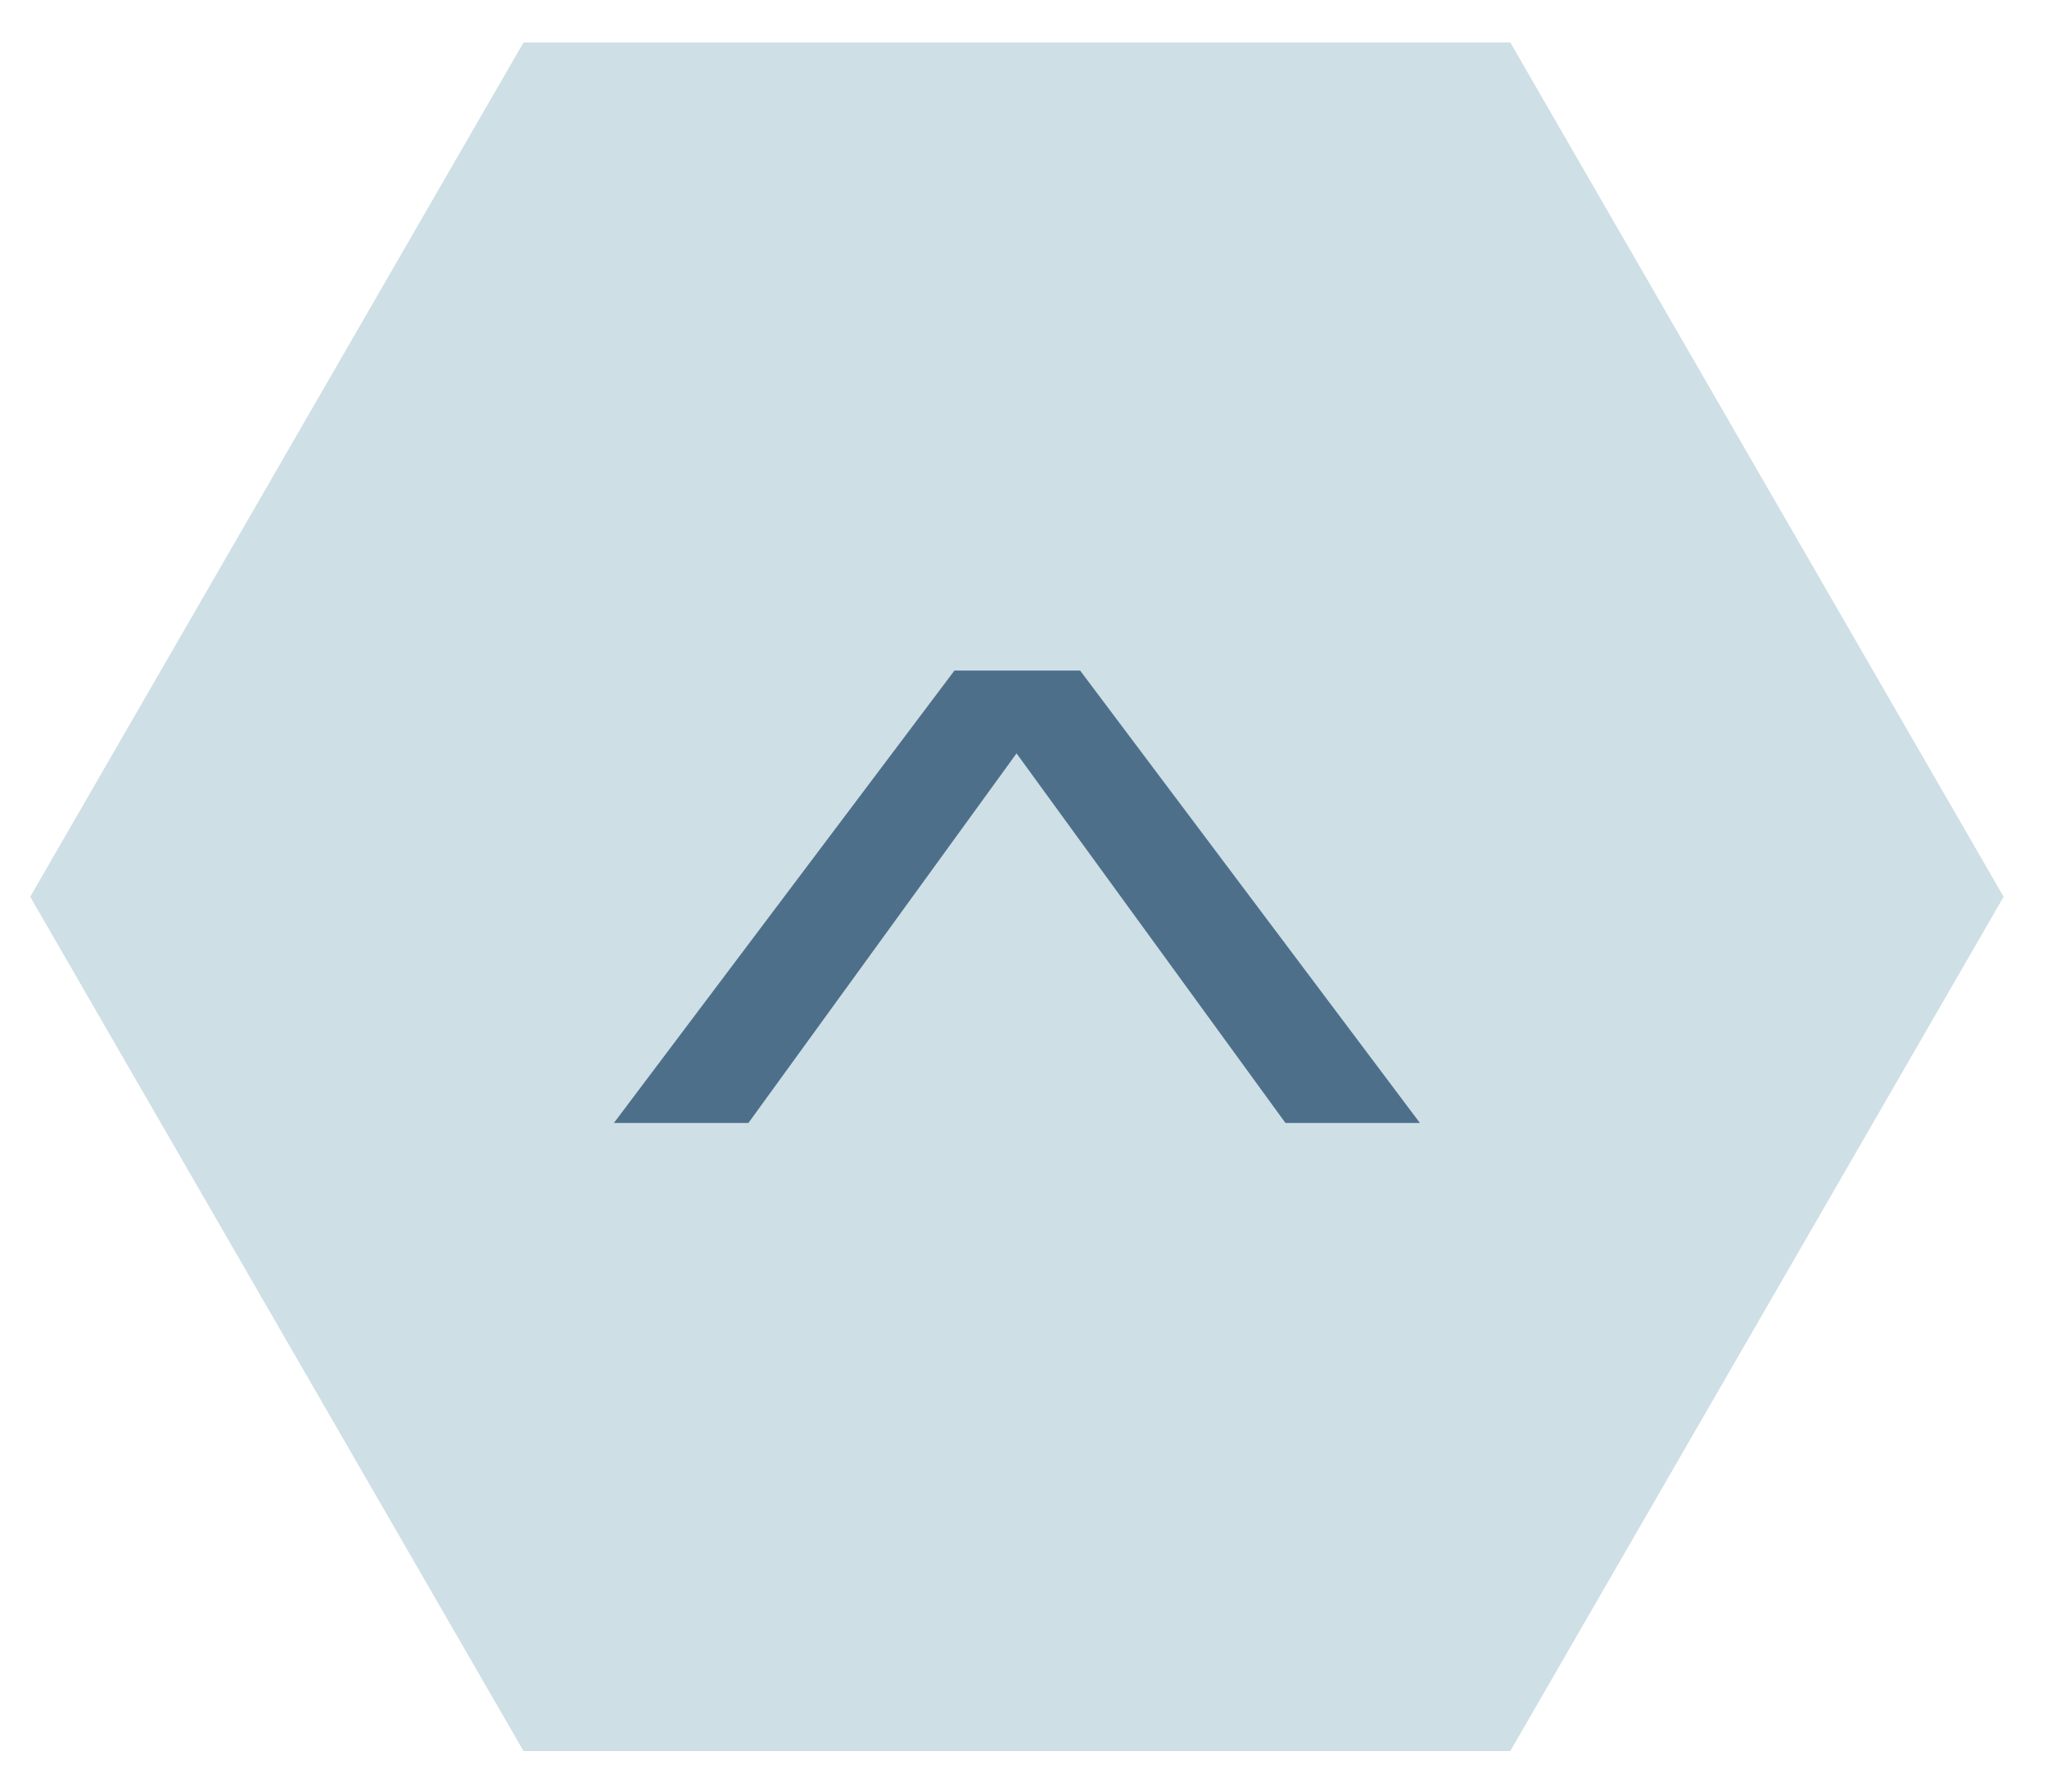
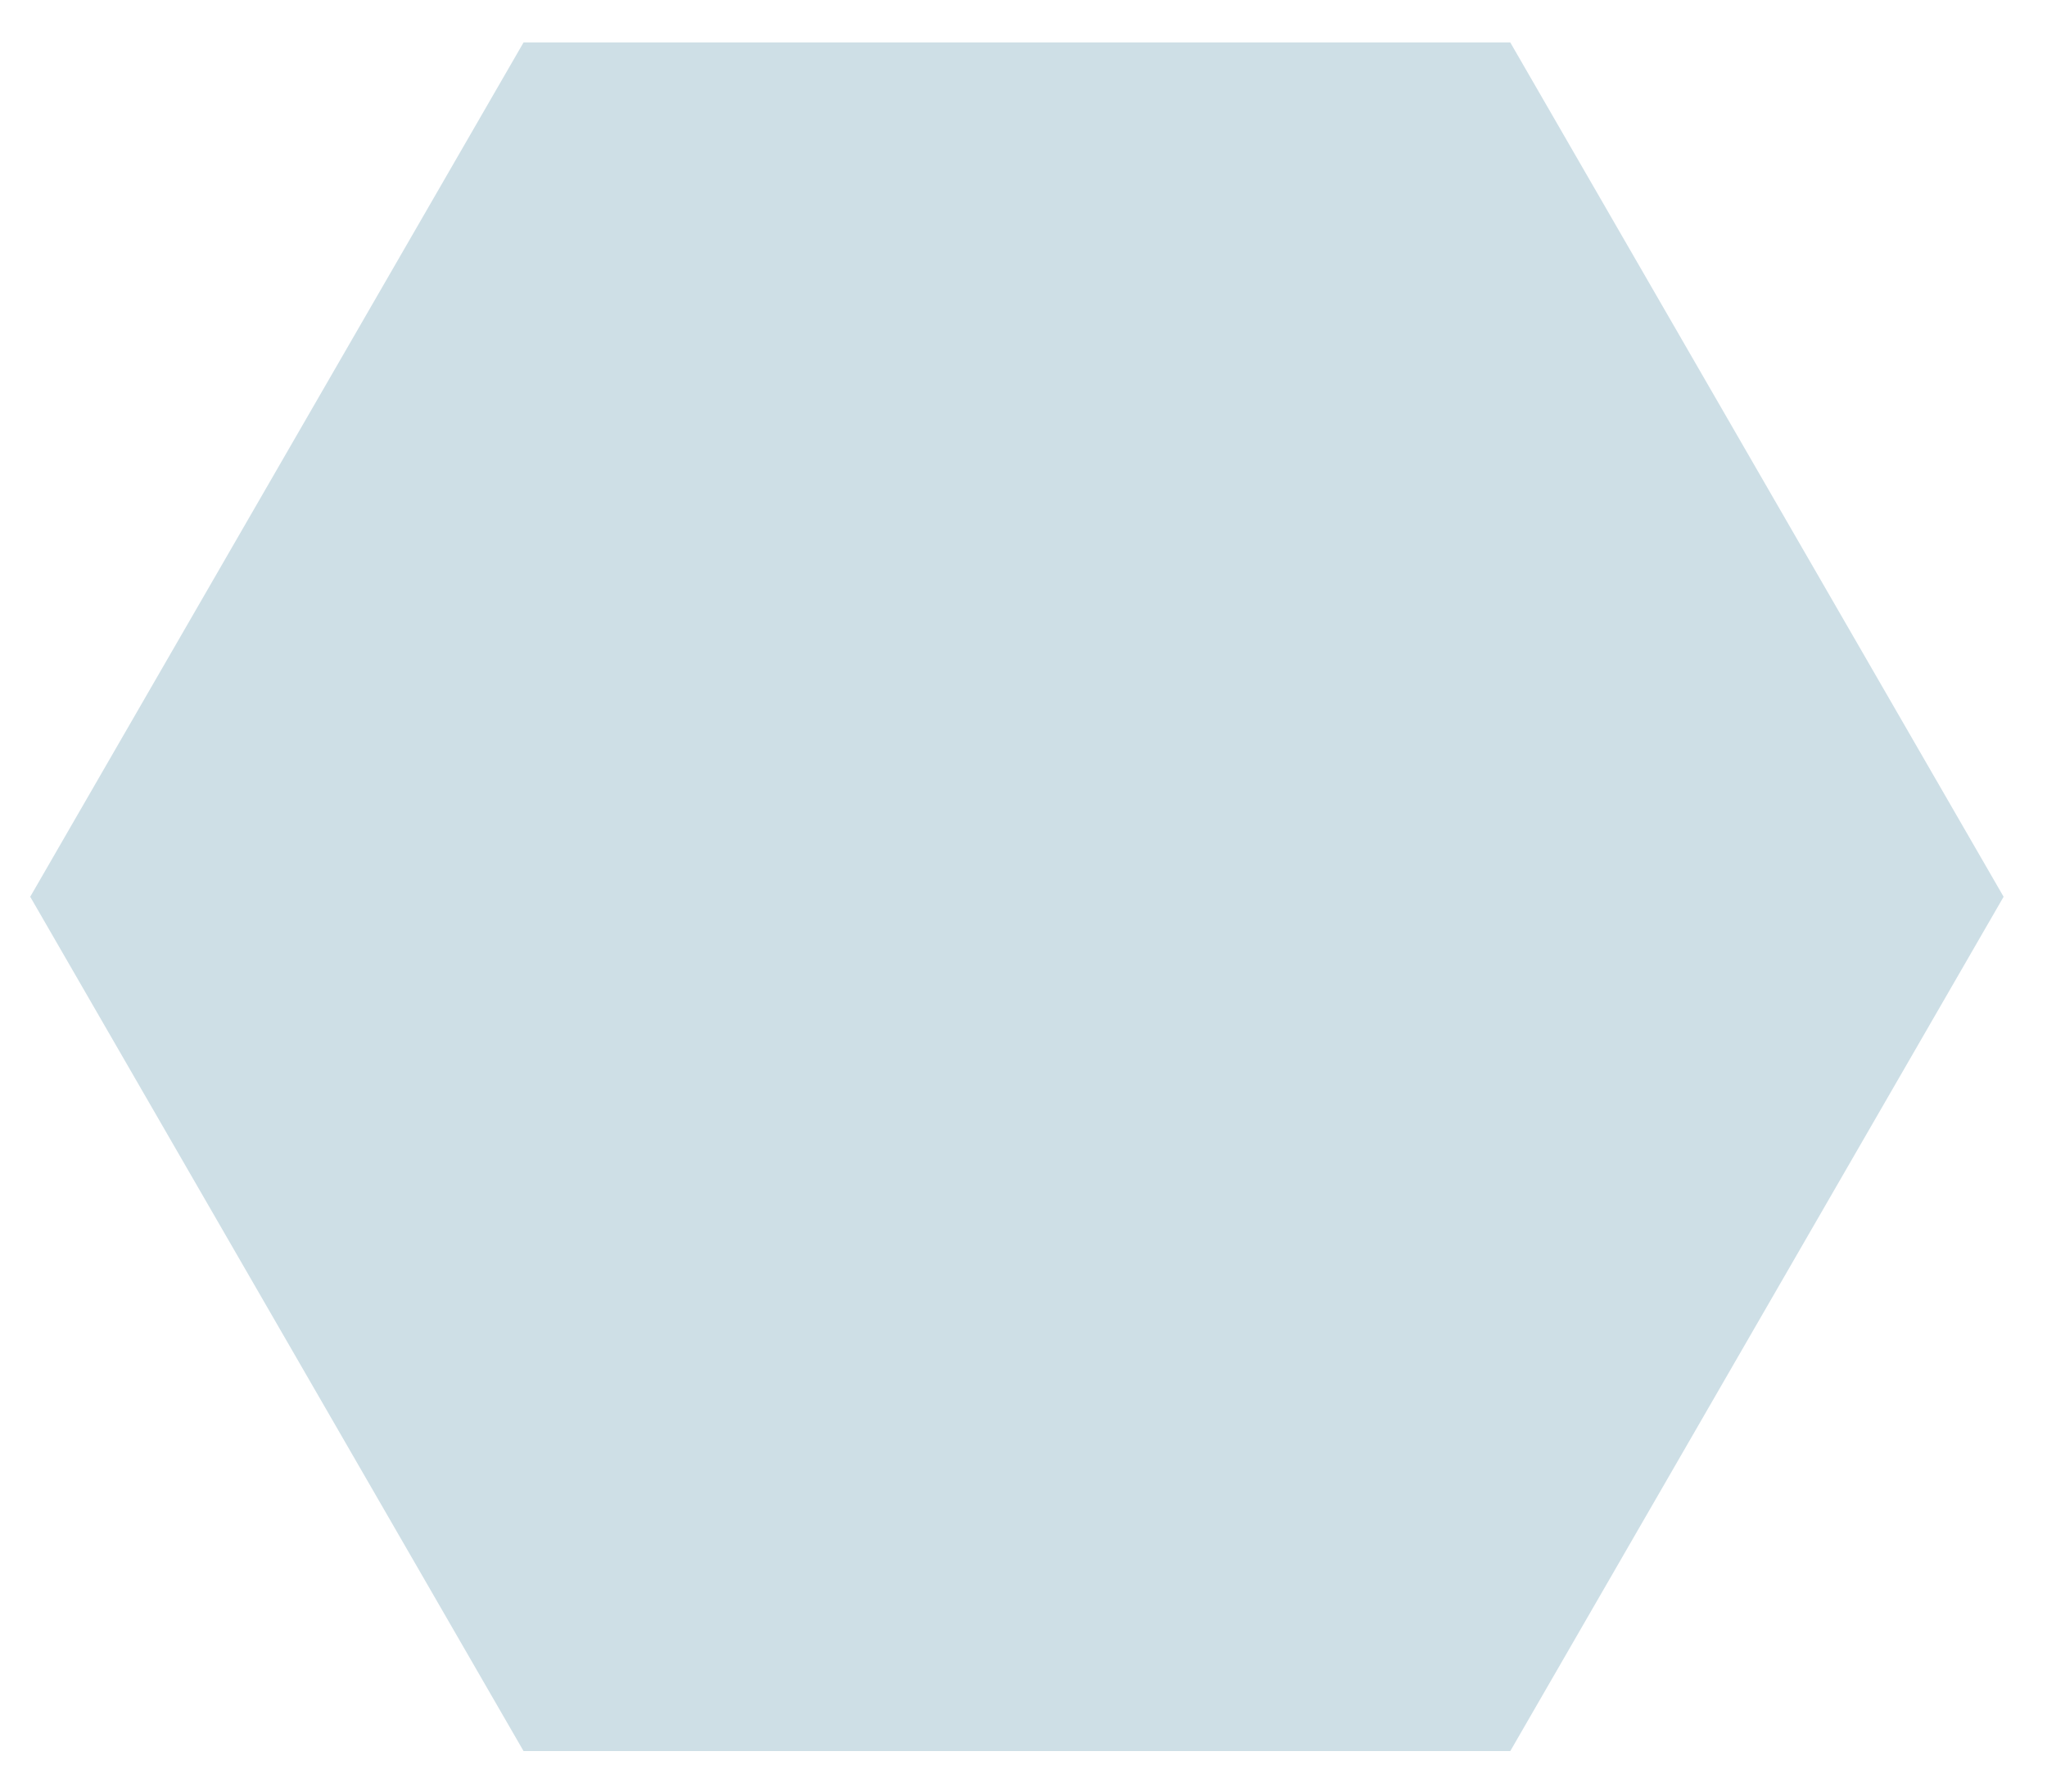
<svg xmlns="http://www.w3.org/2000/svg" version="1.1" id="Layer_1" x="0px" y="0px" width="85.284px" height="74.674px" viewBox="0 0 85.284 74.674" enable-background="new 0 0 85.284 74.674" xml:space="preserve">
  <polygon fill="#CEDFE6" points="21.813,72.97 62.922,72.97 83.476,37.369 62.922,1.768 21.813,1.768 1.259,37.369 " />
-   <polygon fill="#4D6F8A" points="39.765,27.943 25.577,46.795 31.181,46.795 42.352,31.394 53.556,46.795 59.157,46.795   45.001,27.943 " />
</svg>